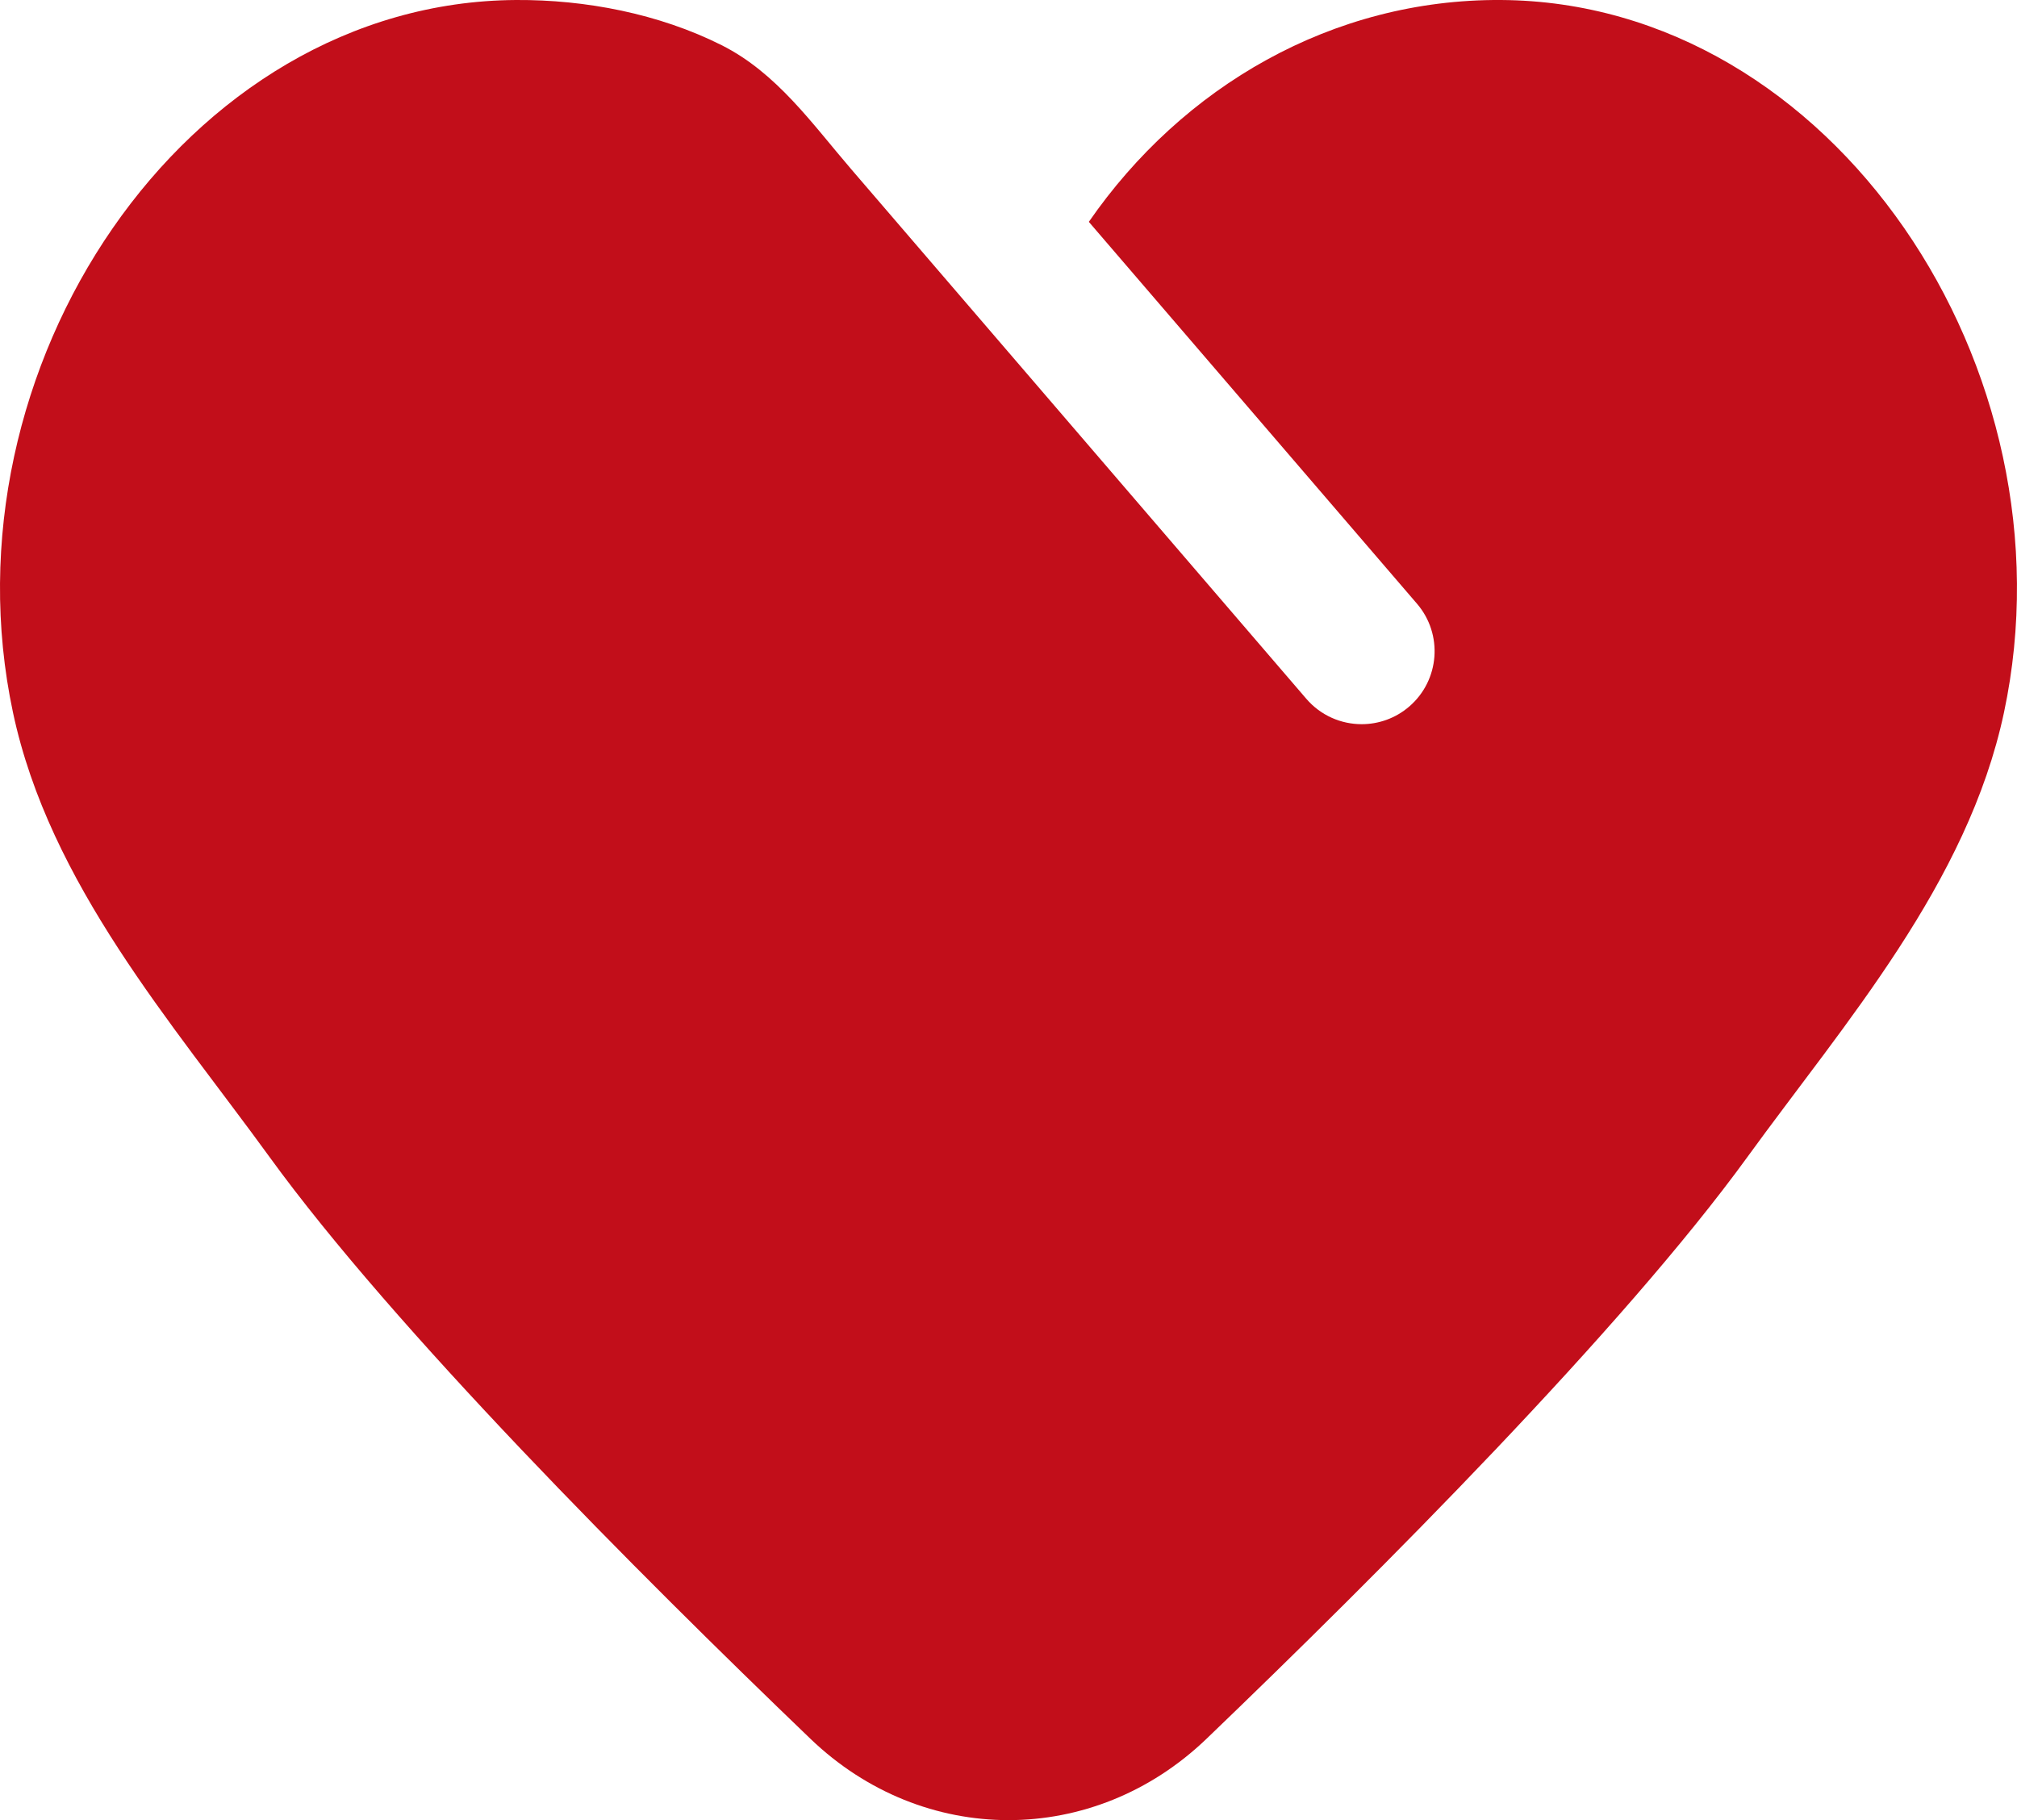
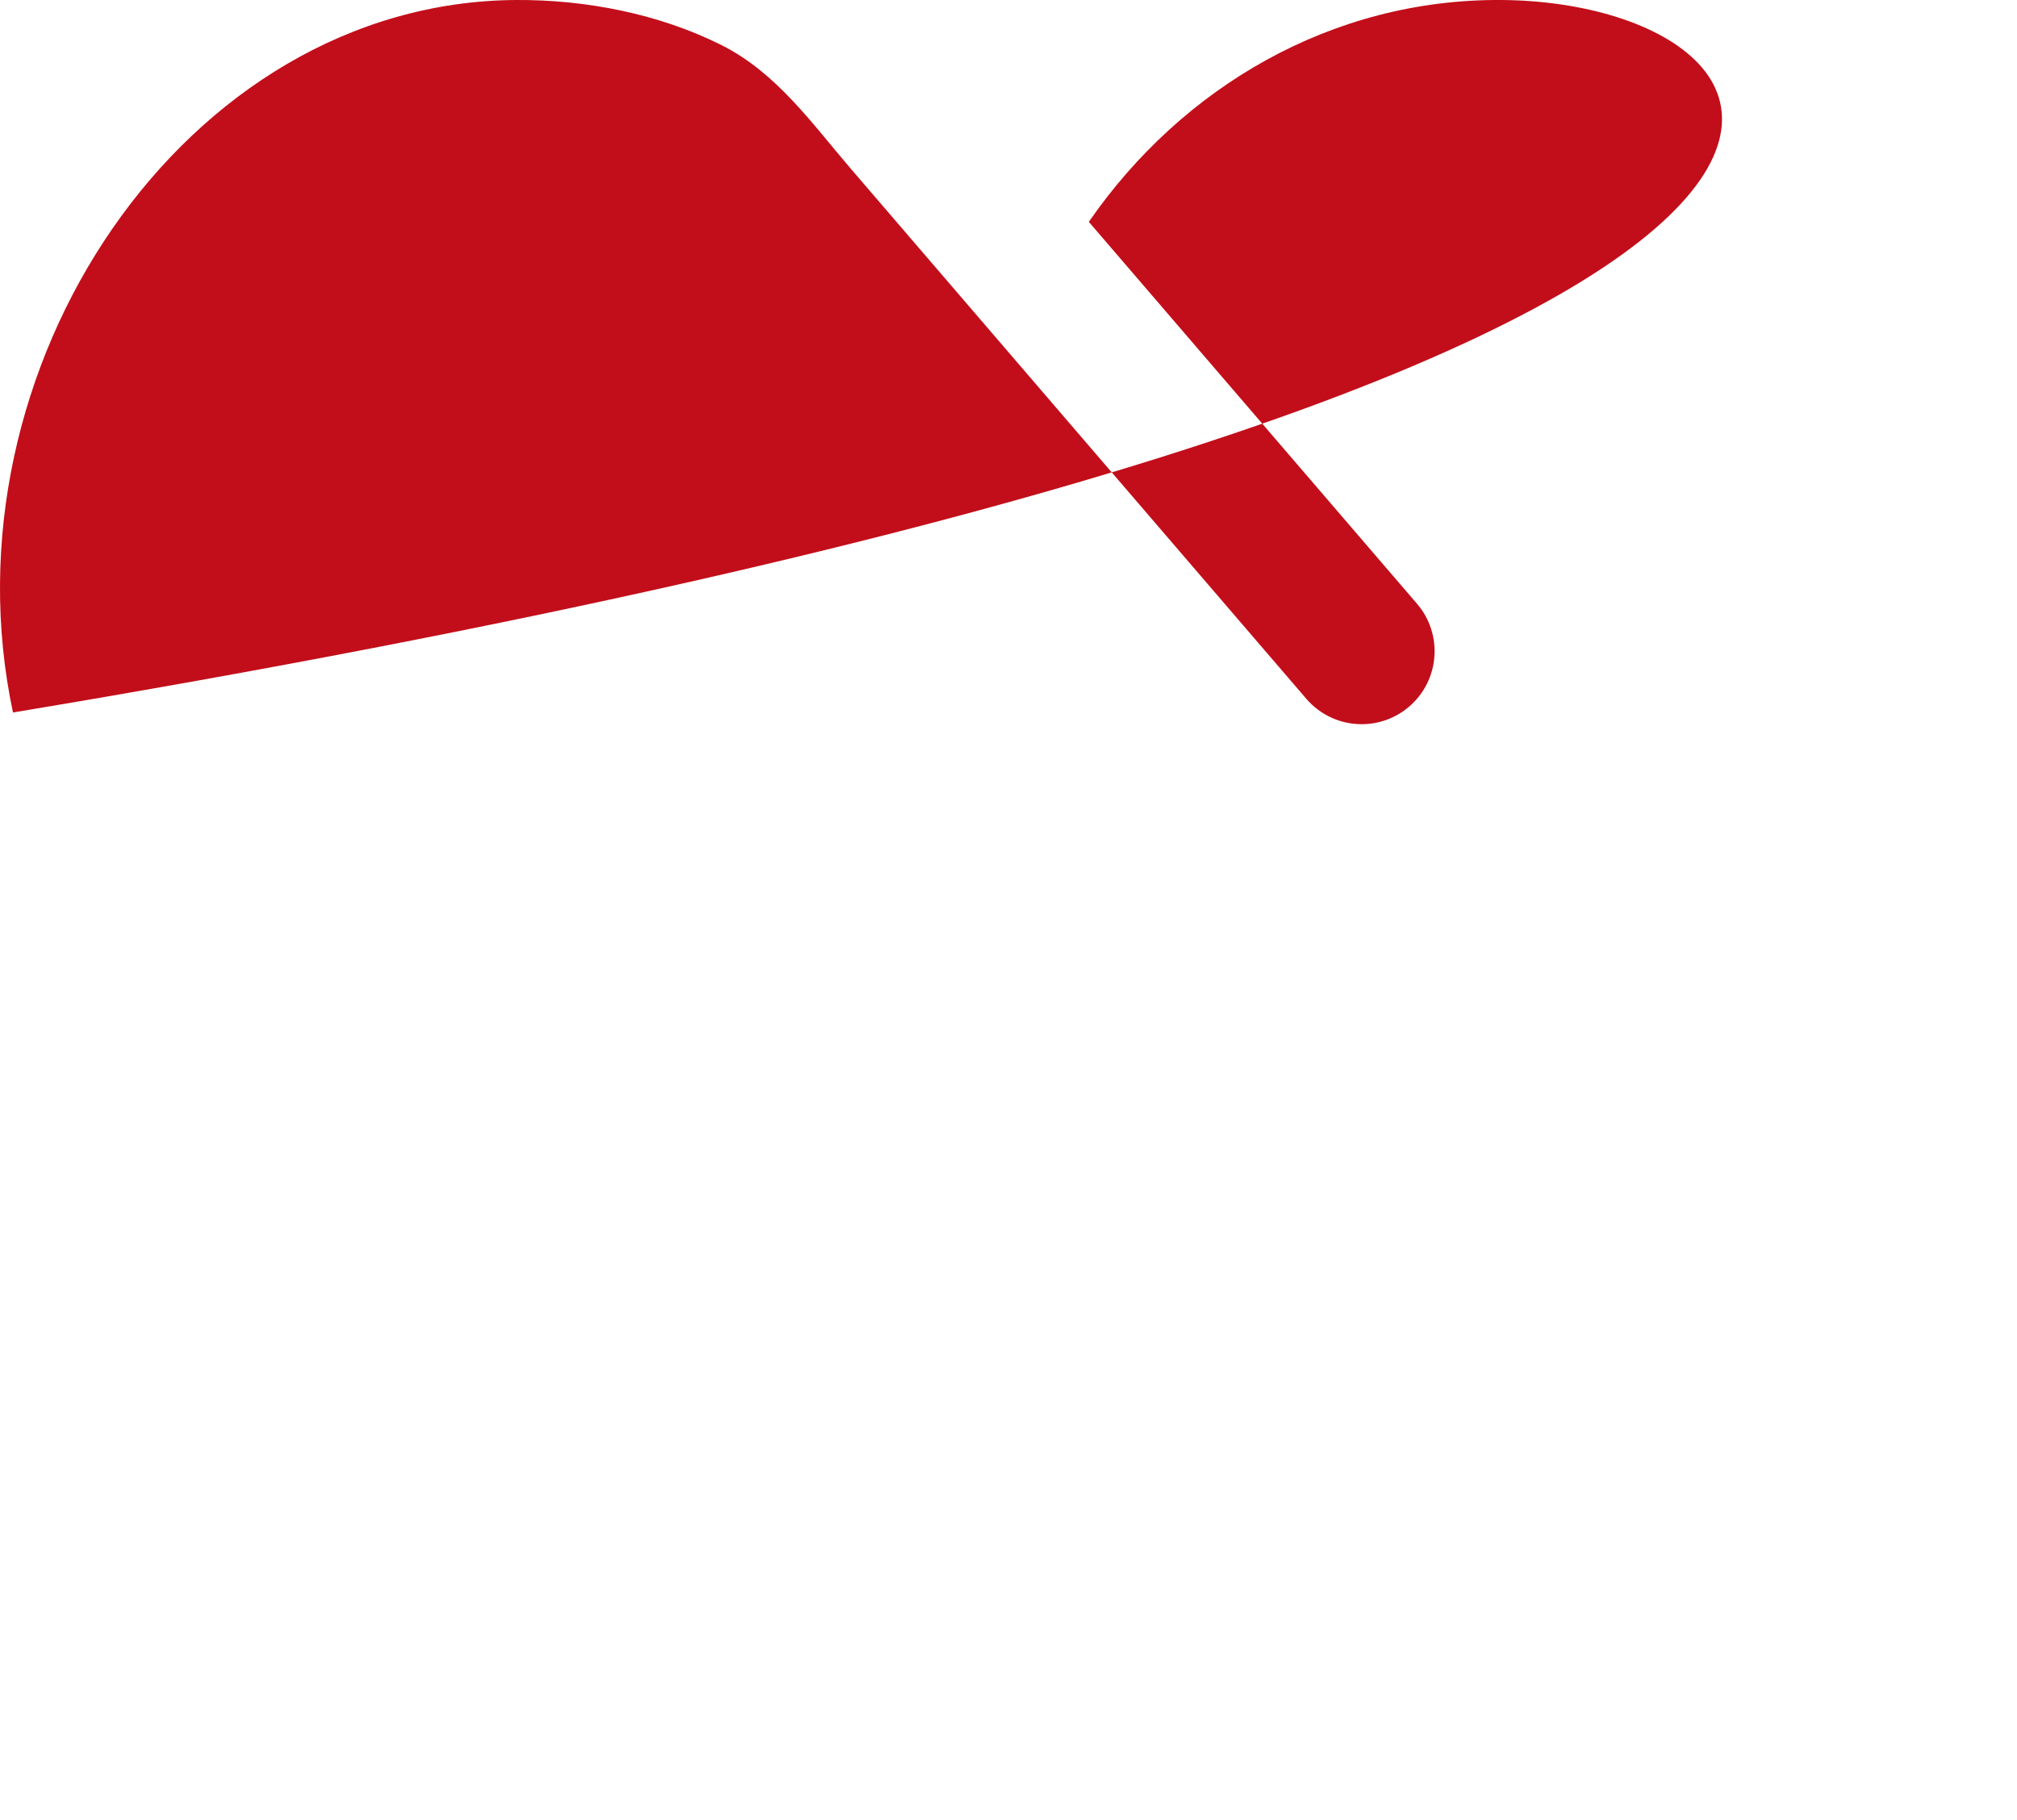
<svg xmlns="http://www.w3.org/2000/svg" id="Graphic_Elements" data-name="Graphic Elements" viewBox="0 0 1183.73 1068.28">
  <defs>
    <style>
      .cls-1 {
        fill: #c20e1a;
      }
    </style>
  </defs>
-   <path class="cls-1" d="M880.92,0c-98.95-.61-186.91,50.68-241.91,130.21l192.58,224.12c15.41,17.93,13.36,44.96-4.57,60.37-8.08,6.94-18.01,10.34-27.89,10.34-12.05,0-24.02-5.06-32.49-14.91-57.39-66.79-114.78-133.57-172.16-200.36-31.64-36.82-63.28-73.65-94.92-110.47-23-26.76-43.74-56.55-76.08-72.8C386.77,8.07,343.65-.25,302.81,0,108.11,1.2-35.26,216.66,7.62,418.18c21.37,100.45,93.41,182.11,150.66,261.01,73.12,100.77,215.64,243.68,317.31,341.31,66.33,63.7,166.19,63.7,232.52,0,101.68-97.63,244.19-240.55,317.31-341.31,57.25-78.9,129.29-160.57,150.67-261.01C1218.98,216.66,1075.62,1.2,880.92,0Z" />
+   <path class="cls-1" d="M880.92,0c-98.95-.61-186.91,50.68-241.91,130.21l192.58,224.12c15.41,17.93,13.36,44.96-4.57,60.37-8.08,6.94-18.01,10.34-27.89,10.34-12.05,0-24.02-5.06-32.49-14.91-57.39-66.79-114.78-133.57-172.16-200.36-31.64-36.82-63.28-73.65-94.92-110.47-23-26.76-43.74-56.55-76.08-72.8C386.77,8.07,343.65-.25,302.81,0,108.11,1.2-35.26,216.66,7.62,418.18C1218.98,216.66,1075.62,1.2,880.92,0Z" />
</svg>